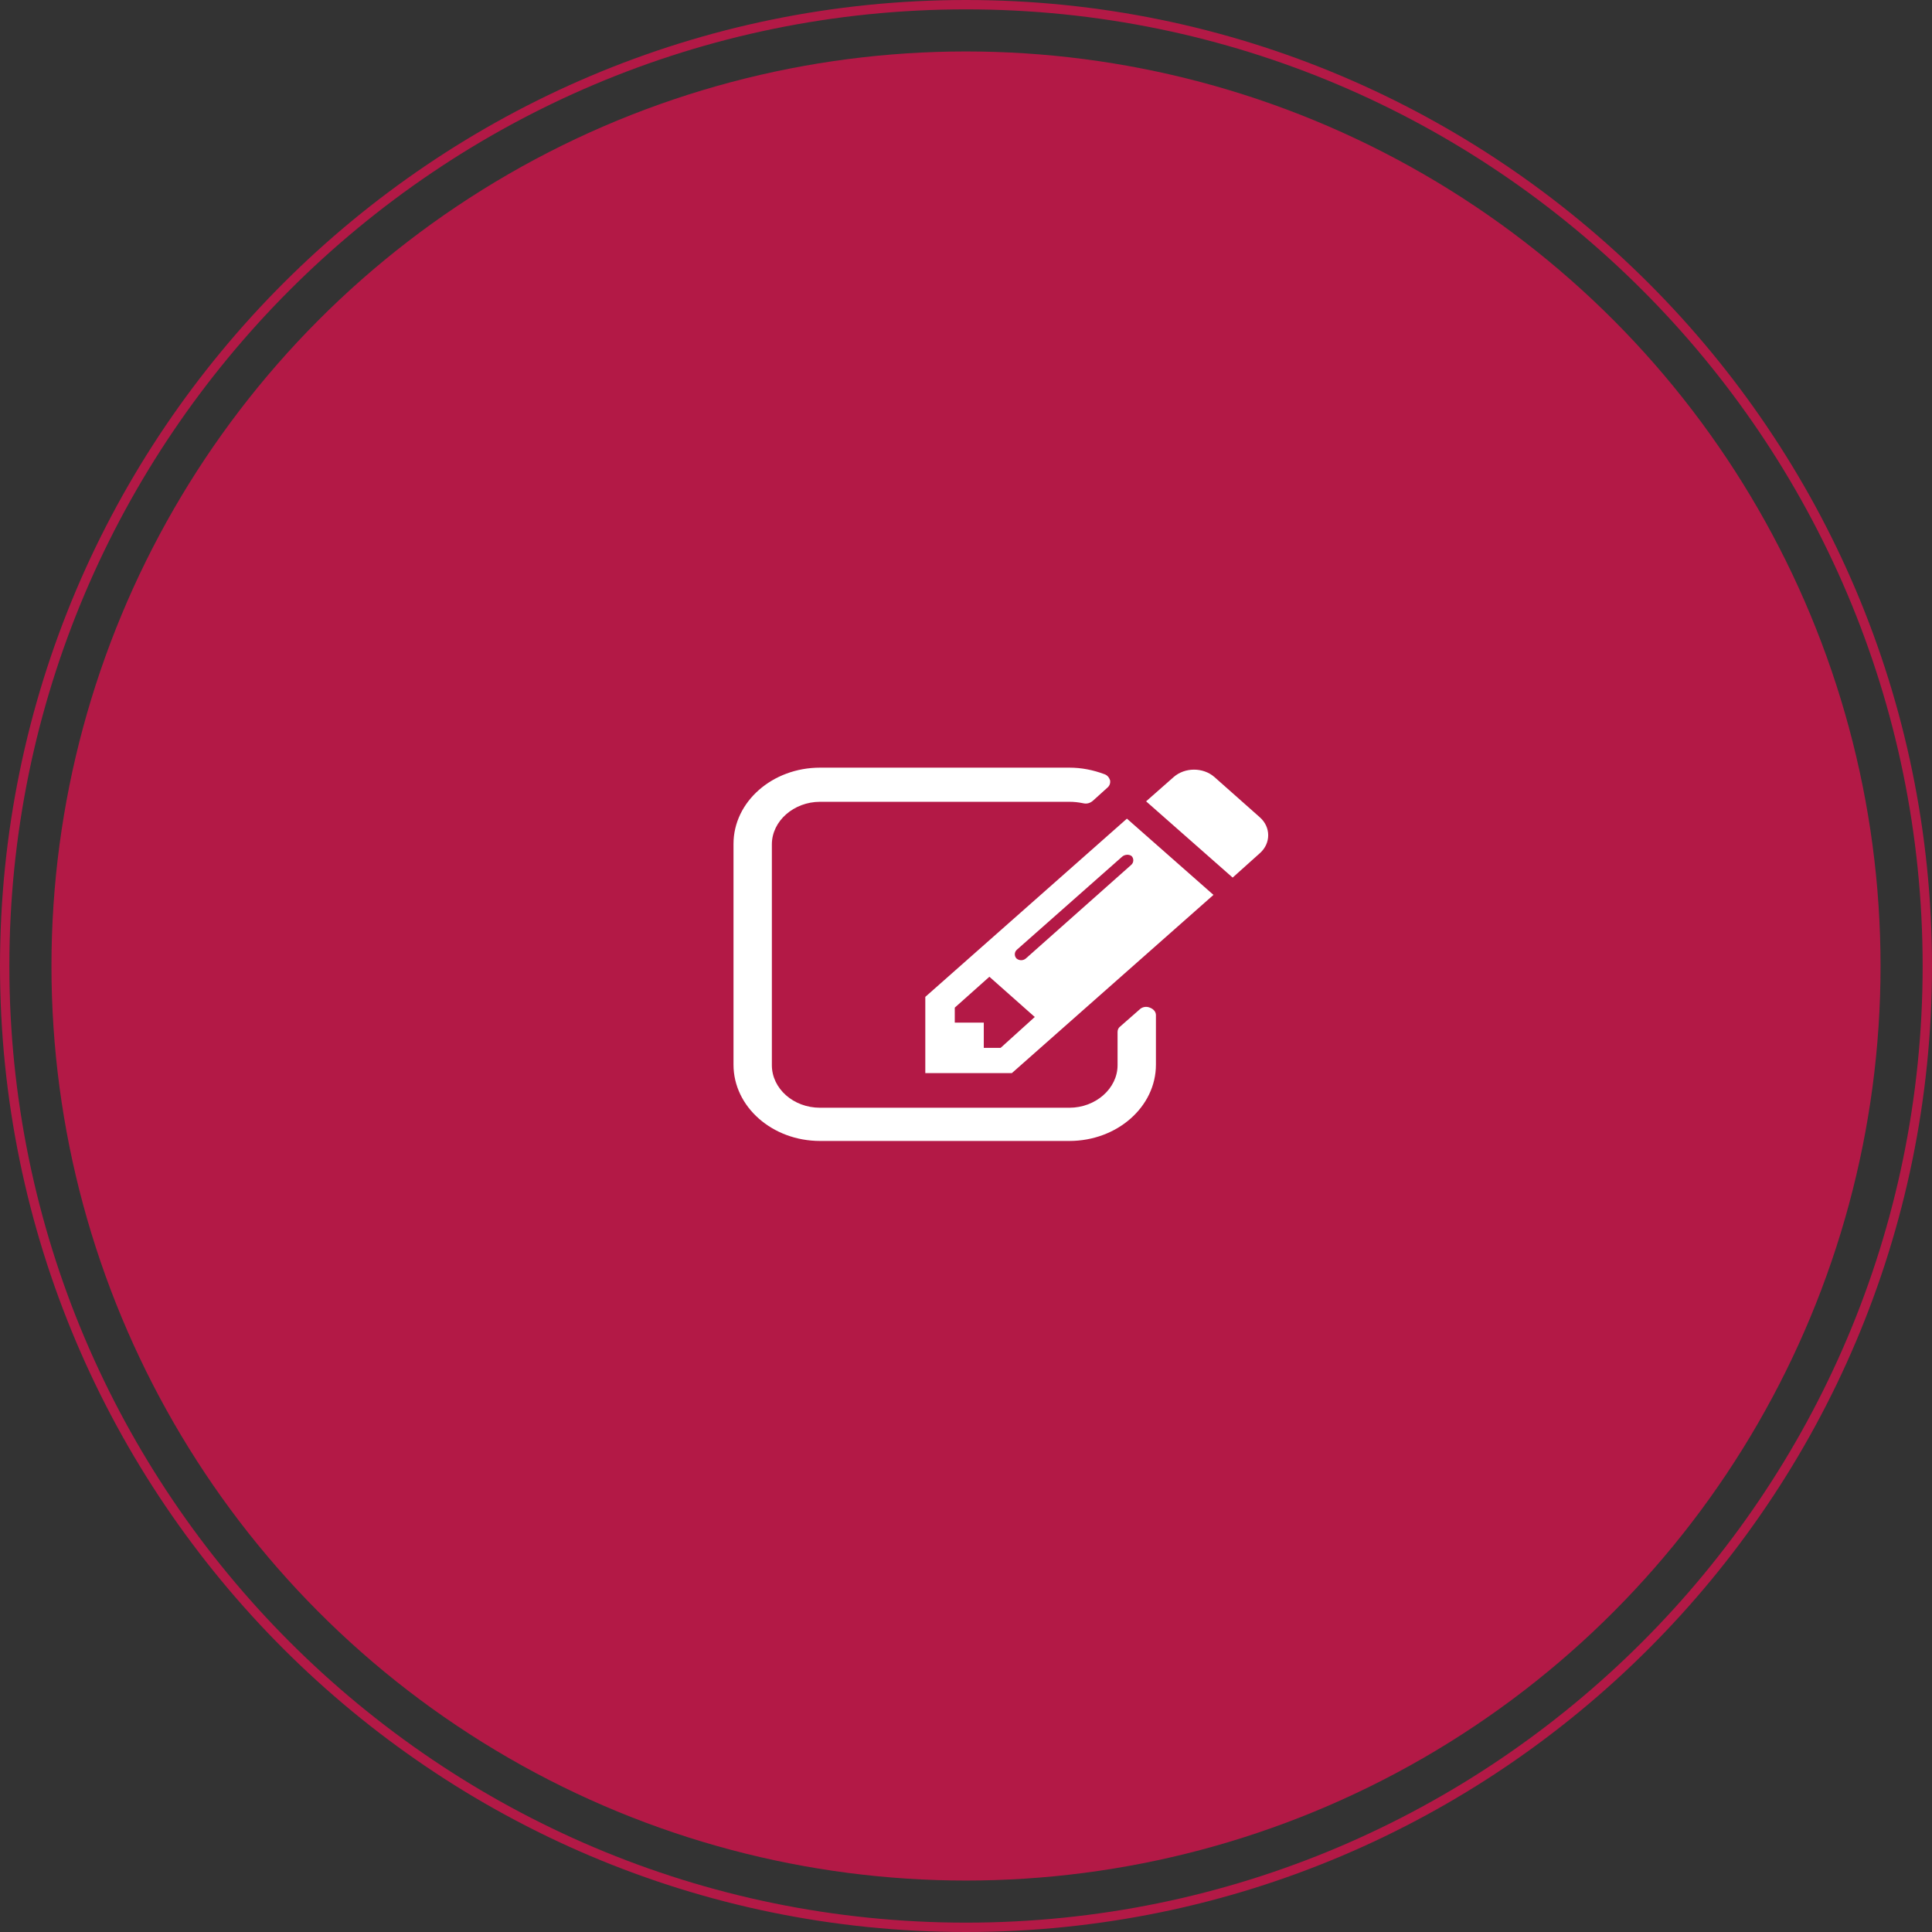
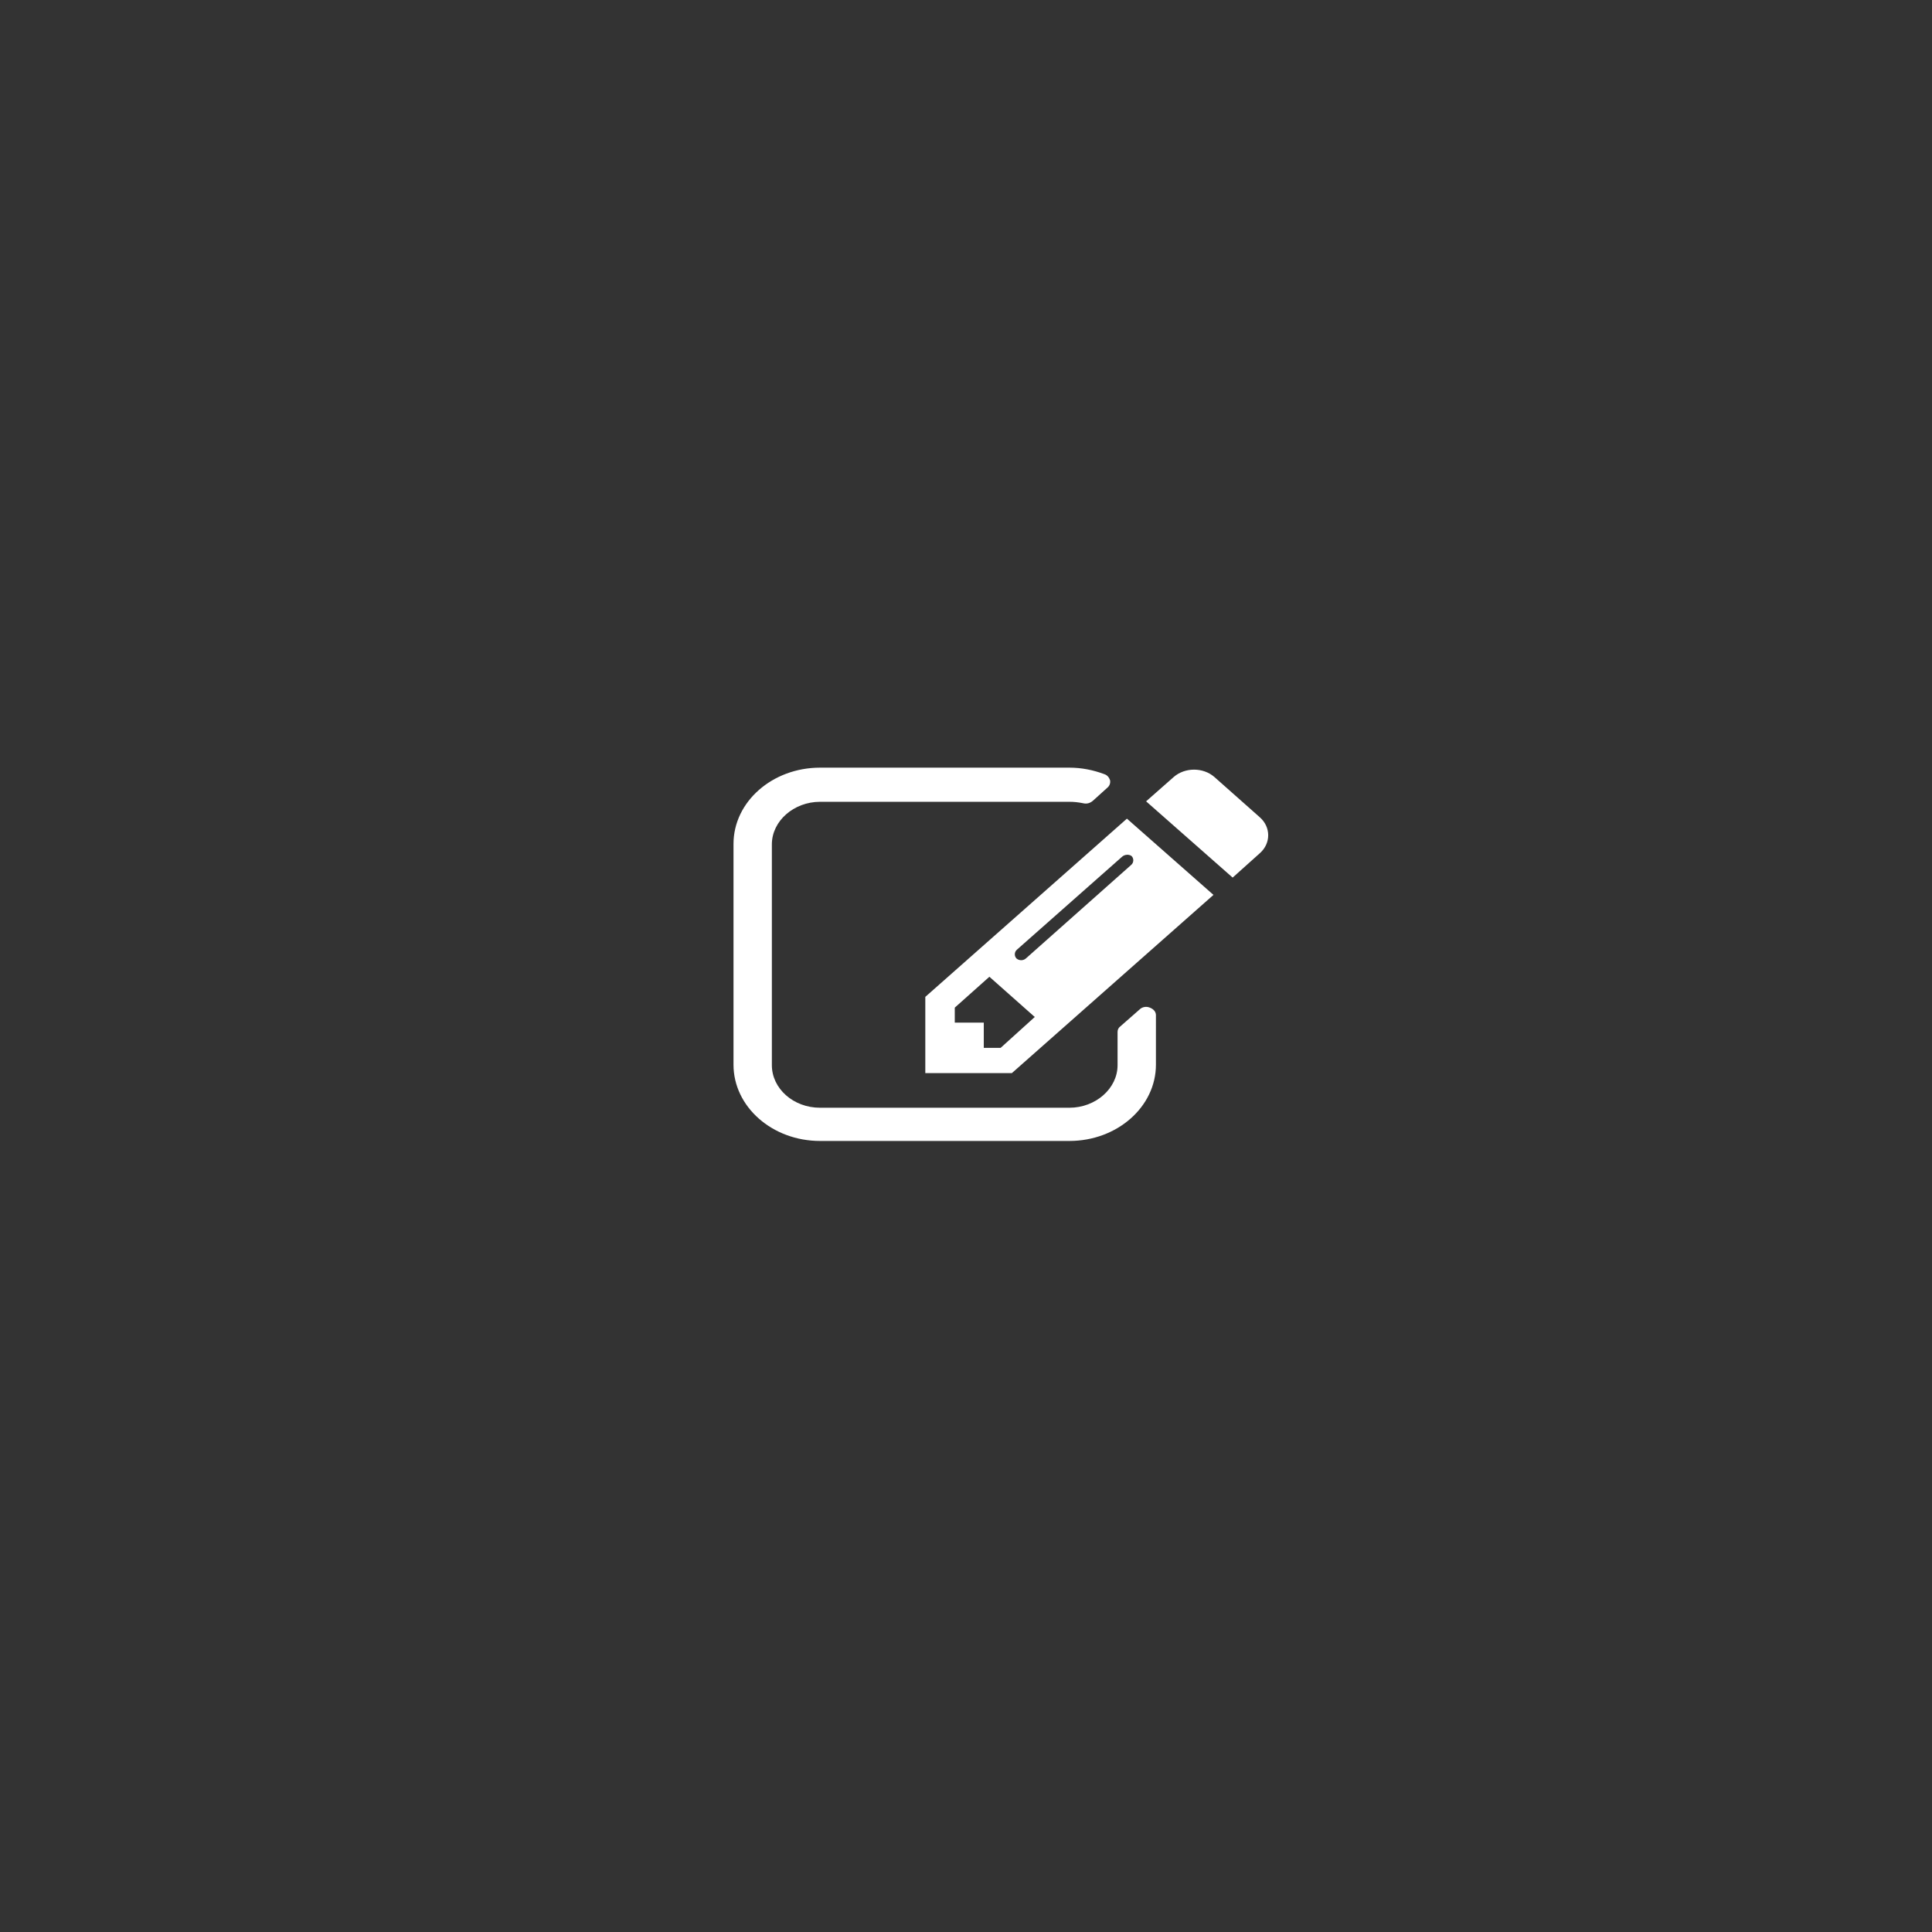
<svg xmlns="http://www.w3.org/2000/svg" version="1.1" id="Livello_1" x="0px" y="0px" viewBox="0 0 413 413" style="enable-background:new 0 0 413 413;" xml:space="preserve">
  <rect x="0" y="0" width="413" height="413" fill="#333333" stroke="none" />
  <style type="text/css">
	.st0{fill:none;stroke:#B31946;stroke-width:2;stroke-miterlimit:10;}
	.st1{fill:#B31946;}
	.st2{fill:#FFFFFF;}
</style>
-   <path class="st0" d="M206.5,412C93.2,412,1,319.8,1,206.5S93.2,1,206.5,1S412,93.2,412,206.5S319.8,412,206.5,412z" />
-   <circle class="st1" cx="206.5" cy="206.5" r="195.5" />
  <g>
    <path class="st2" d="M247.1,227.6c0,9-8.3,16.3-18.5,16.3h-53.3c-10.2,0-18.5-7.3-18.5-16.3v-47.2c0-9,8.3-16.3,18.5-16.3h53.3   c2.6,0,5.1,0.5,7.5,1.4c0.6,0.2,1,0.7,1.2,1.3c0.1,0.6-0.1,1.2-0.6,1.6l-3.1,2.8c-0.6,0.5-1.3,0.7-2.1,0.5c-1-0.2-1.9-0.3-2.9-0.3   h-53.3c-5.6,0-10.3,4.1-10.3,9.1v47.2c0,5,4.6,9.1,10.3,9.1h53.3c5.6,0,10.3-4.1,10.3-9.1v-7.1c0-0.5,0.2-0.9,0.6-1.2l4.1-3.6   c0.6-0.6,1.5-0.7,2.2-0.4c0.8,0.3,1.3,0.9,1.3,1.6V227.6z M259.4,191.3l-43.1,38.1h-18.5v-16.3l43.1-38.1L259.4,191.3z    M221.2,217.4l-9.7-8.6l-7.4,6.6v3.2h6.2v5.4h3.6L221.2,217.4z M239.8,183.2L217.4,203c-0.6,0.5-0.6,1.4-0.1,1.9   c0.6,0.5,1.5,0.5,2.1-0.1l22.4-19.9c0.6-0.5,0.6-1.4,0.1-1.9C241.4,182.6,240.4,182.6,239.8,183.2z M263.5,187.6L245,171.3l5.9-5.2   c2.4-2.1,6.3-2.1,8.7,0l9.7,8.6c2.4,2.1,2.4,5.6,0,7.7L263.5,187.6z" />
  </g>
</svg>